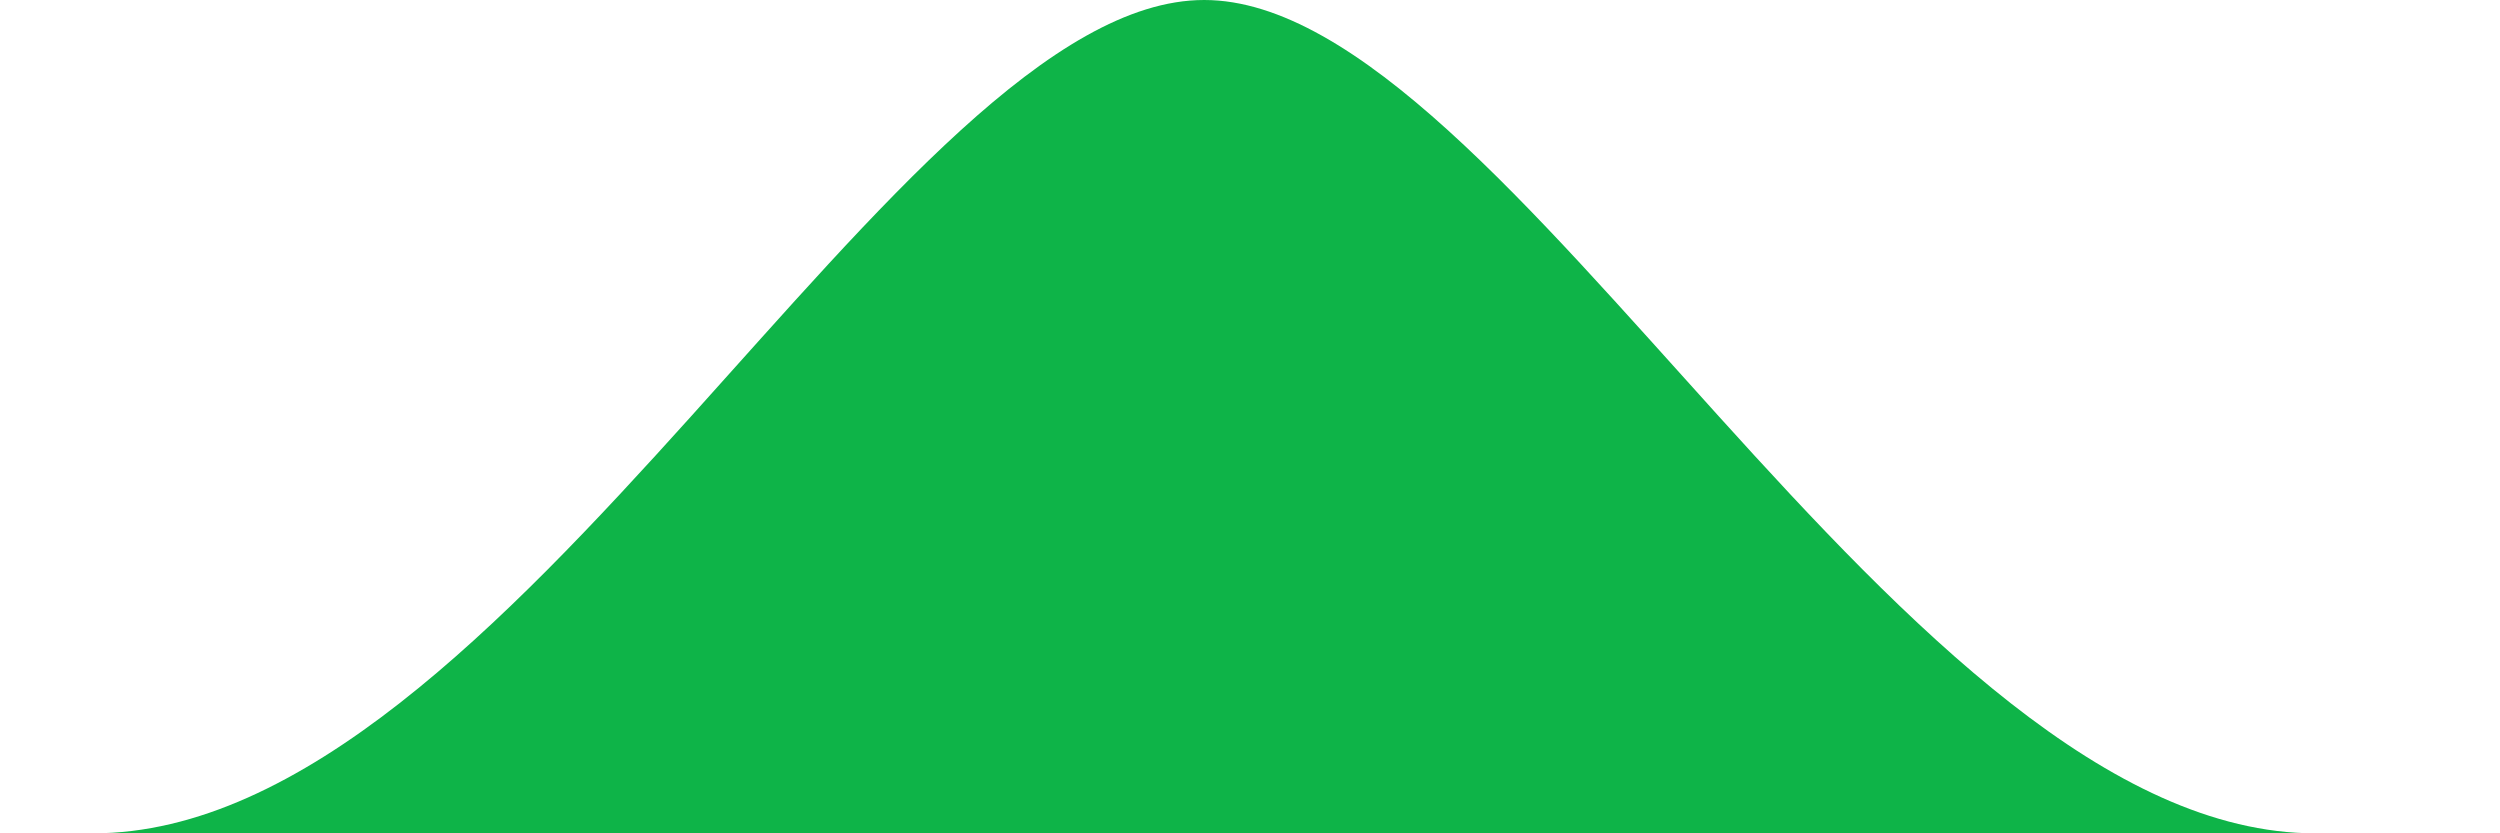
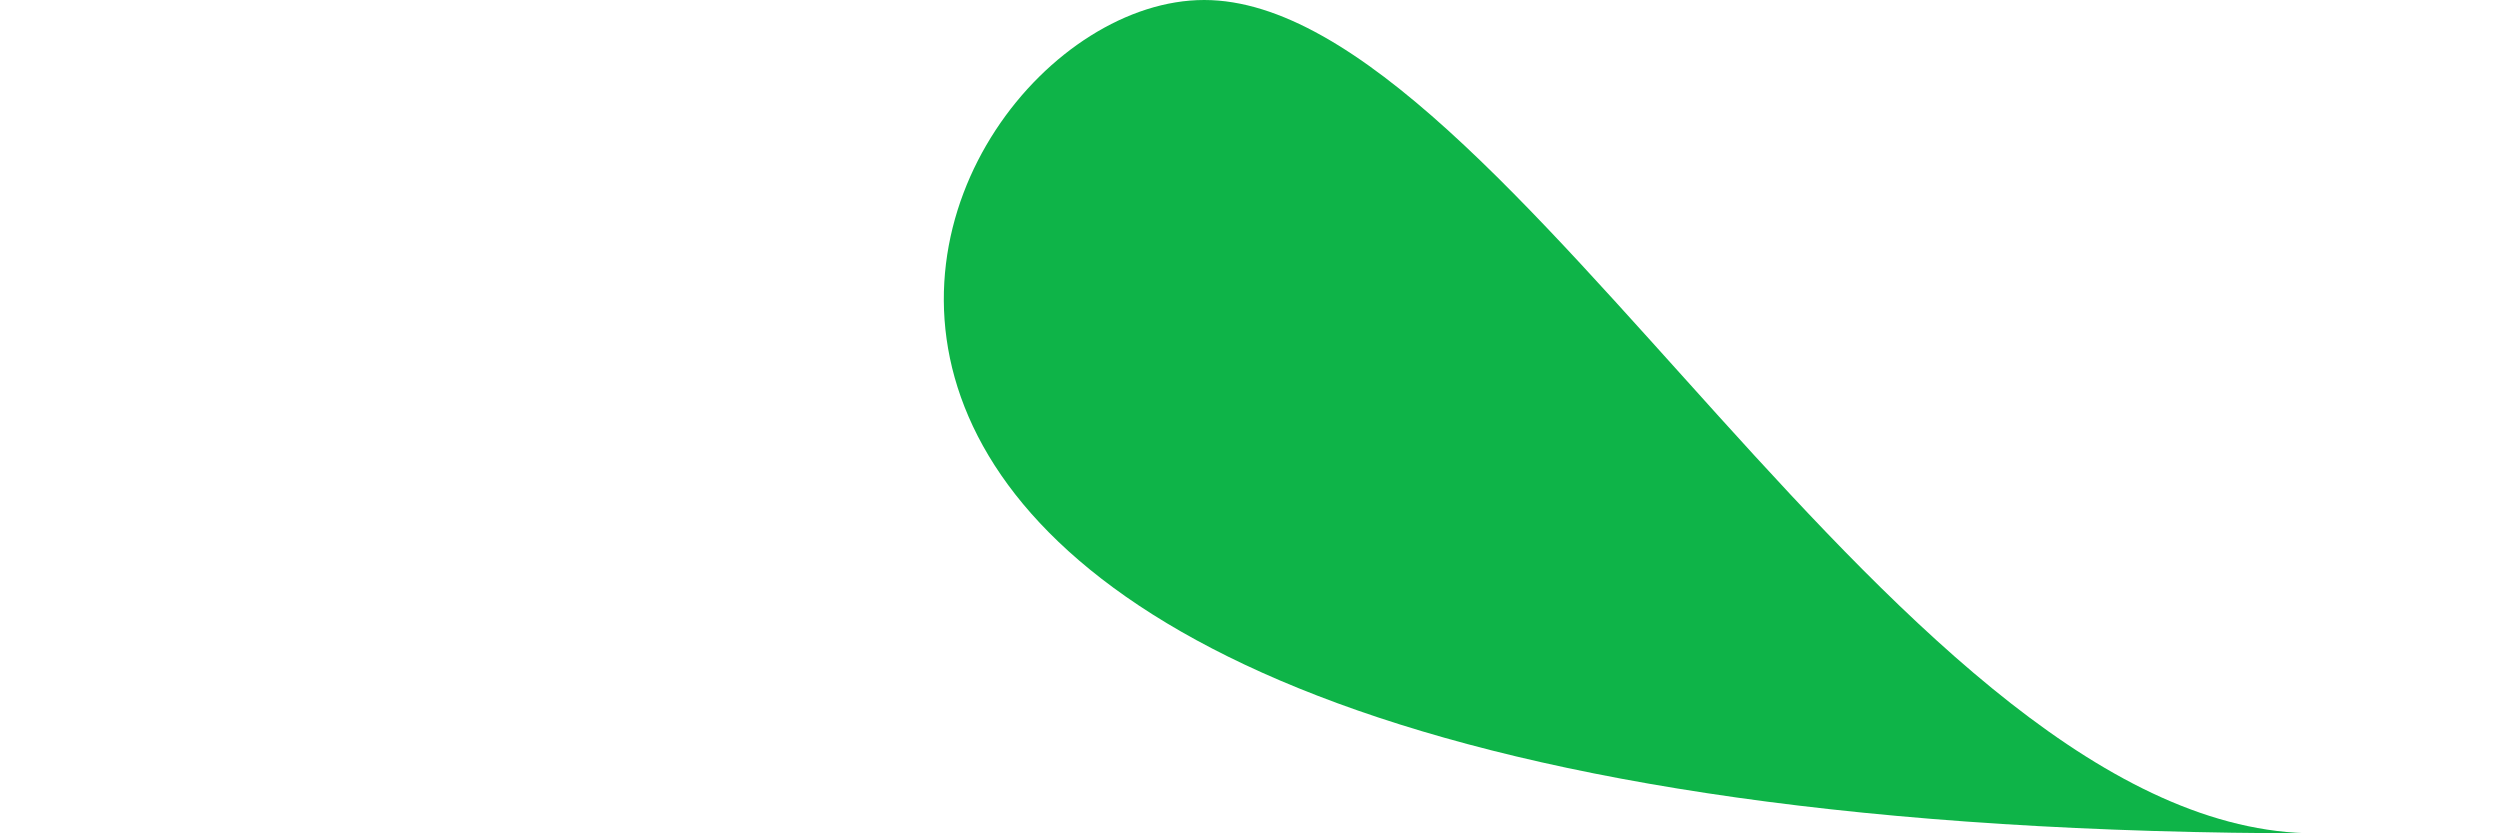
<svg xmlns="http://www.w3.org/2000/svg" viewBox="0 0 36 12" width="36" height="12">
  <style>
		tspan { white-space:pre }
		.shp0 { fill: #0eb448 } 
	</style>
-   <path id="Layer" class="shp0" d="M33.34 12C49.62 12 -14.94 12 1.34 12C7.34 12 12.96 0 17.34 0C21.71 0 27.41 12 33.34 12Z" />
+   <path id="Layer" class="shp0" d="M33.34 12C7.34 12 12.96 0 17.34 0C21.71 0 27.41 12 33.34 12Z" />
</svg>